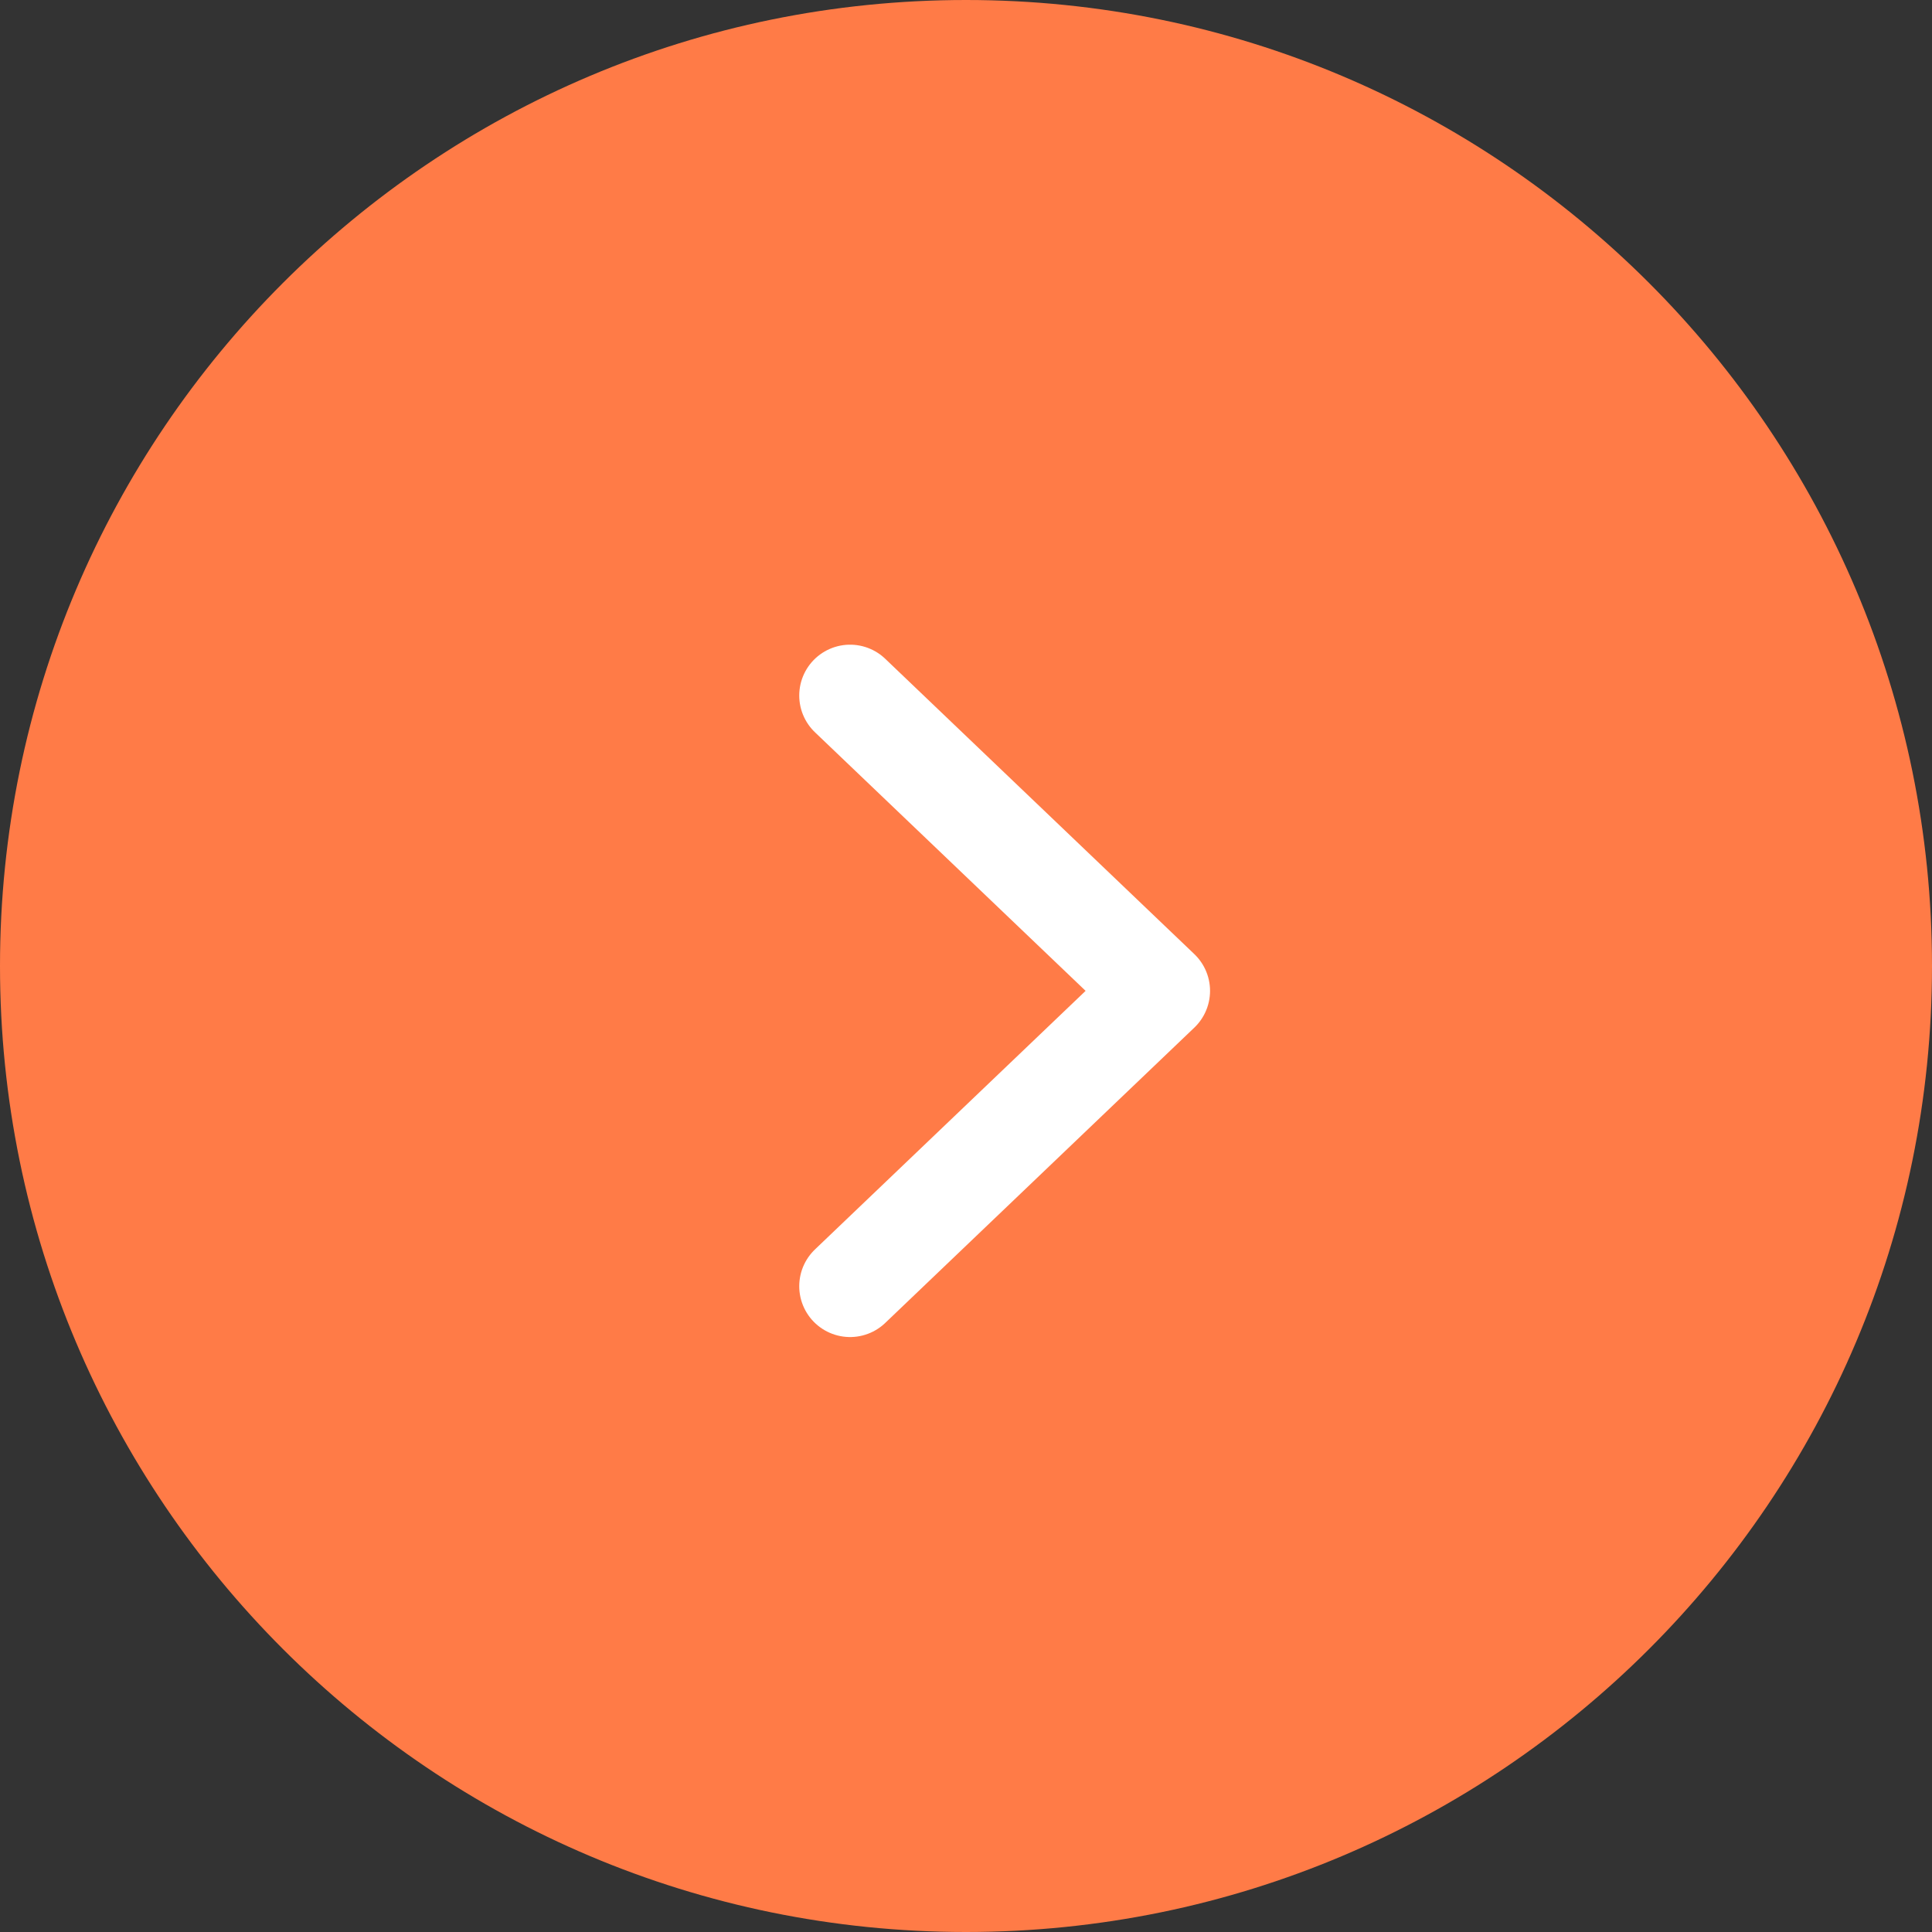
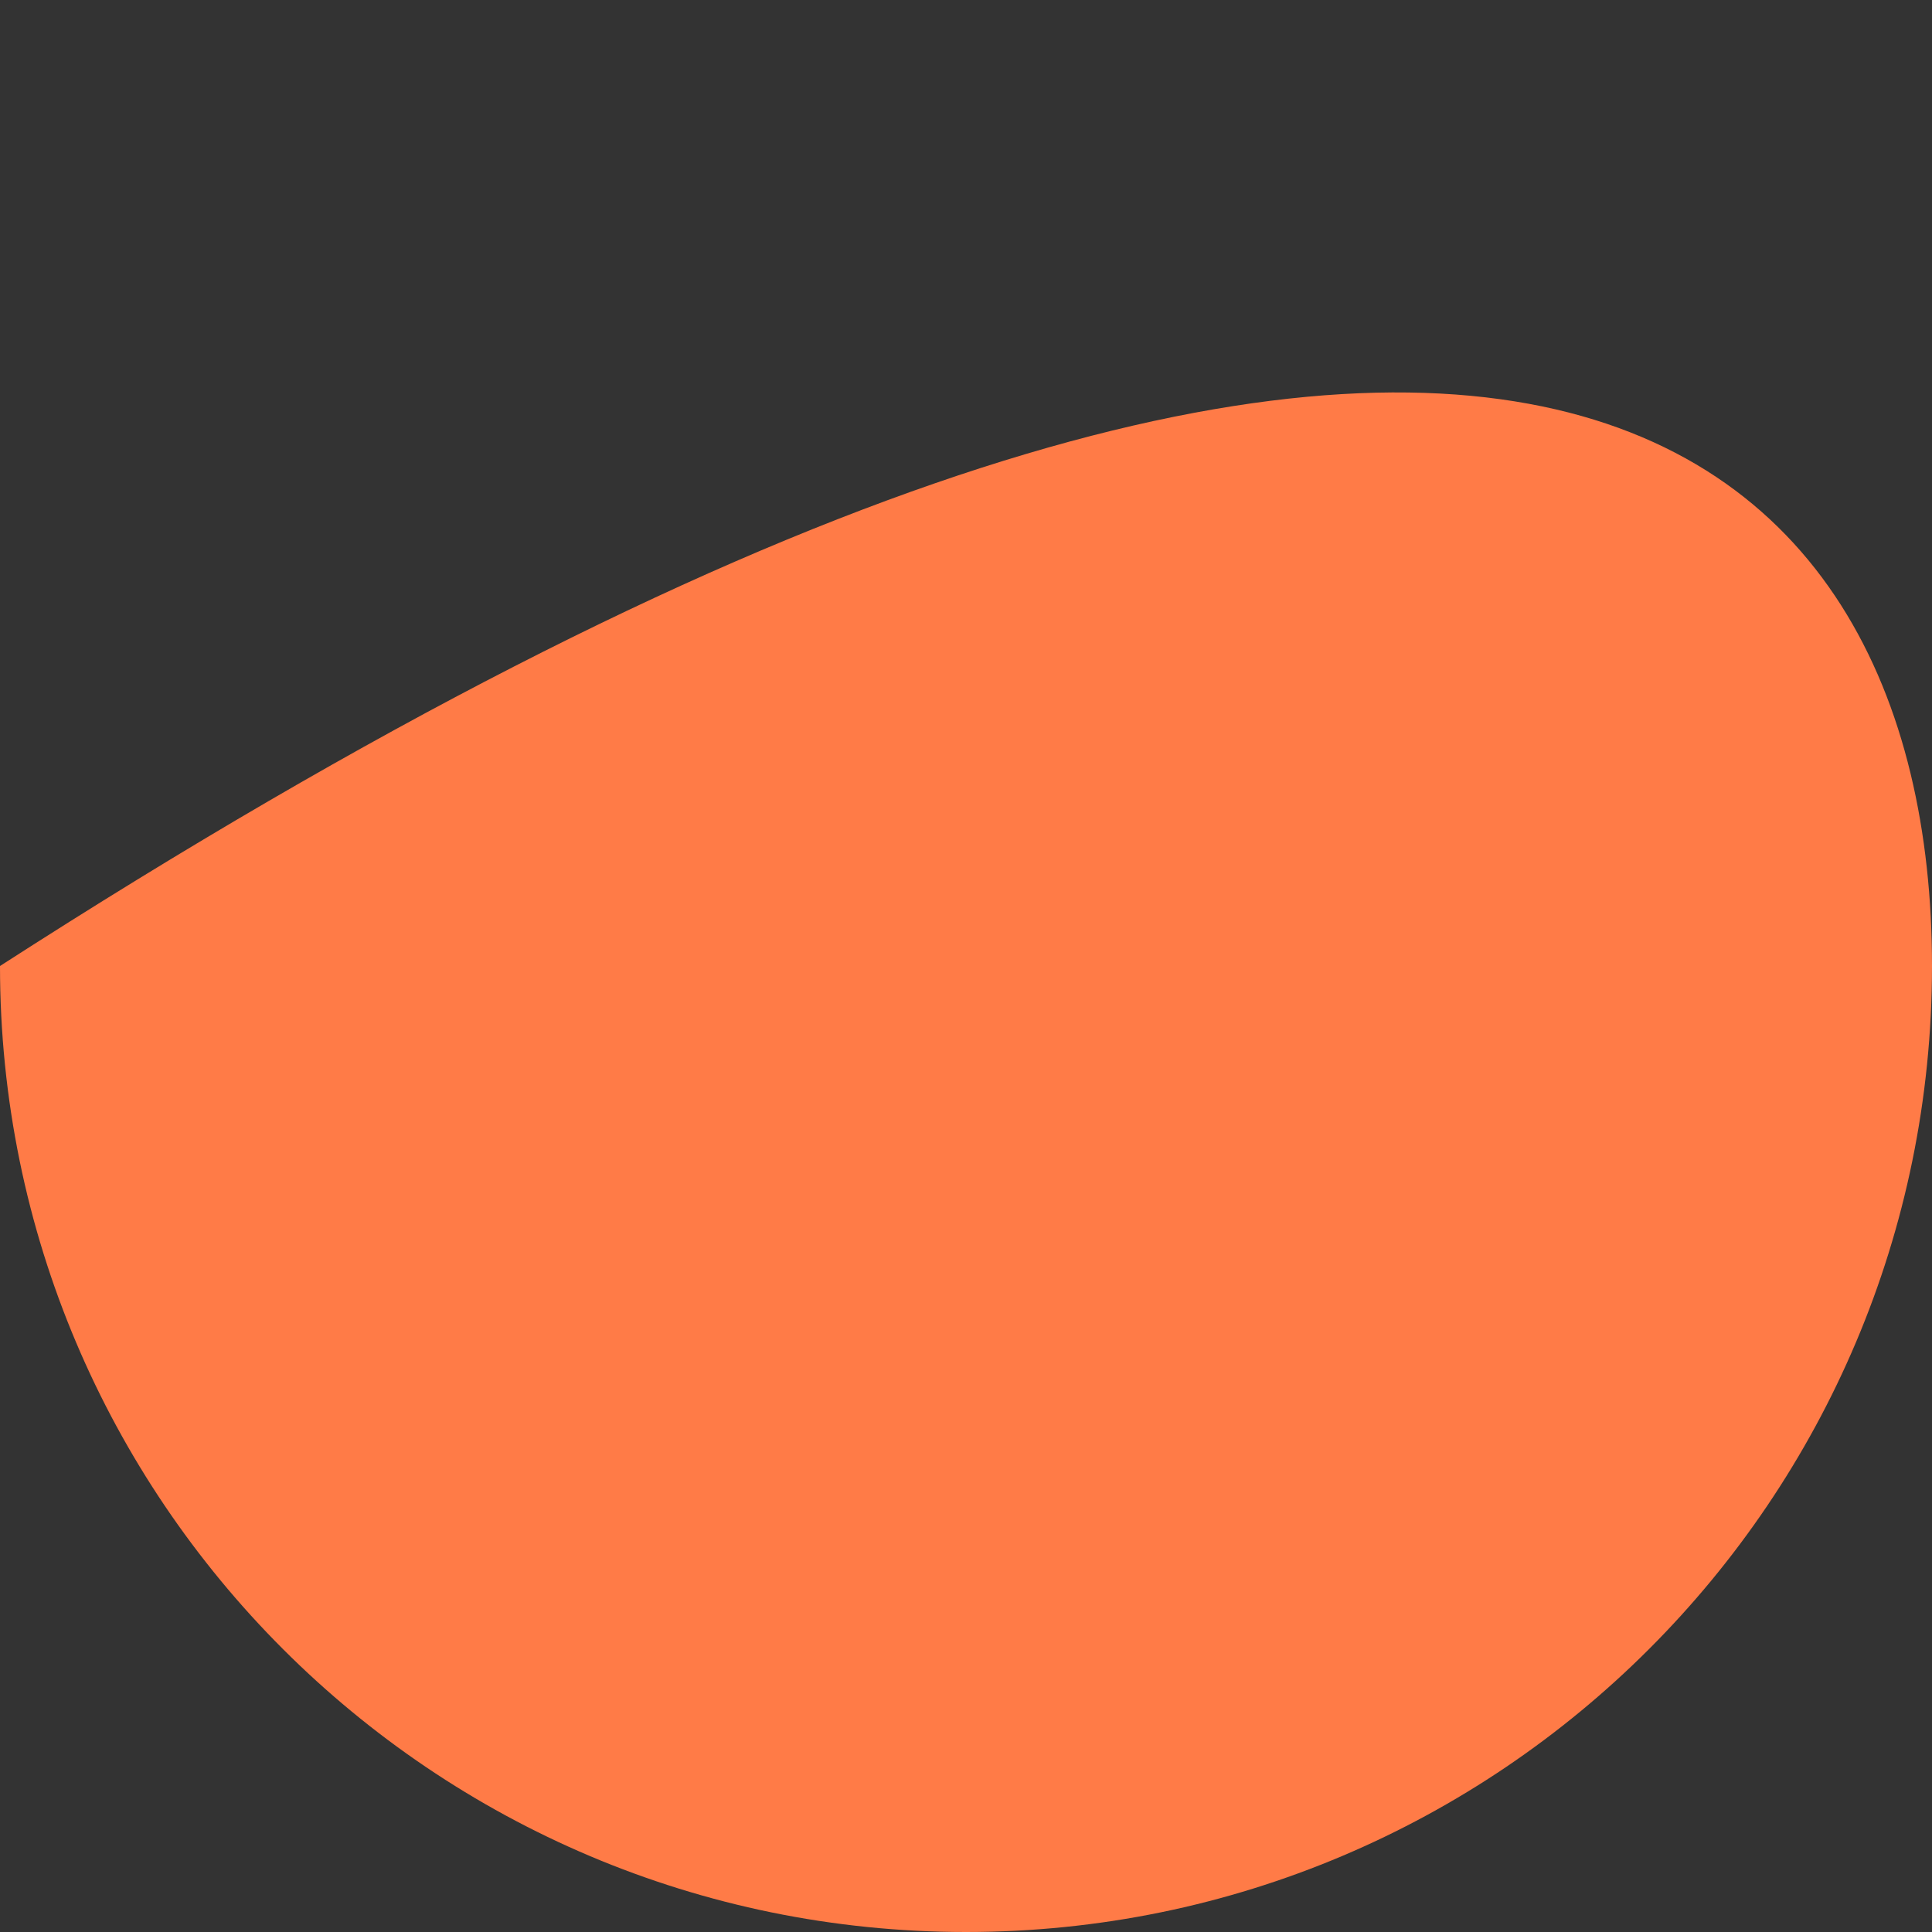
<svg xmlns="http://www.w3.org/2000/svg" width="38" height="38" viewBox="0 0 38 38" fill="none">
  <rect x="0" y="0" width="38" height="38" fill="#333333" stroke="none" />
-   <path d="M0 19C0 8.507 8.507 0 19 0C29.493 0 38 8.507 38 19C38 29.493 29.493 38 19 38C8.507 38 0 29.493 0 19Z" fill="#FF7B47" />
+   <path d="M0 19C29.493 0 38 8.507 38 19C38 29.493 29.493 38 19 38C8.507 38 0 29.493 0 19Z" fill="#FF7B47" />
  <path d="M16.72 13.68L22.8 19.489L16.72 25.298" fill="#FF7B47" />
-   <path d="M16.72 13.68L22.8 19.489L16.72 25.298" stroke="white" stroke-width="2" stroke-linecap="round" stroke-linejoin="round" />
</svg>